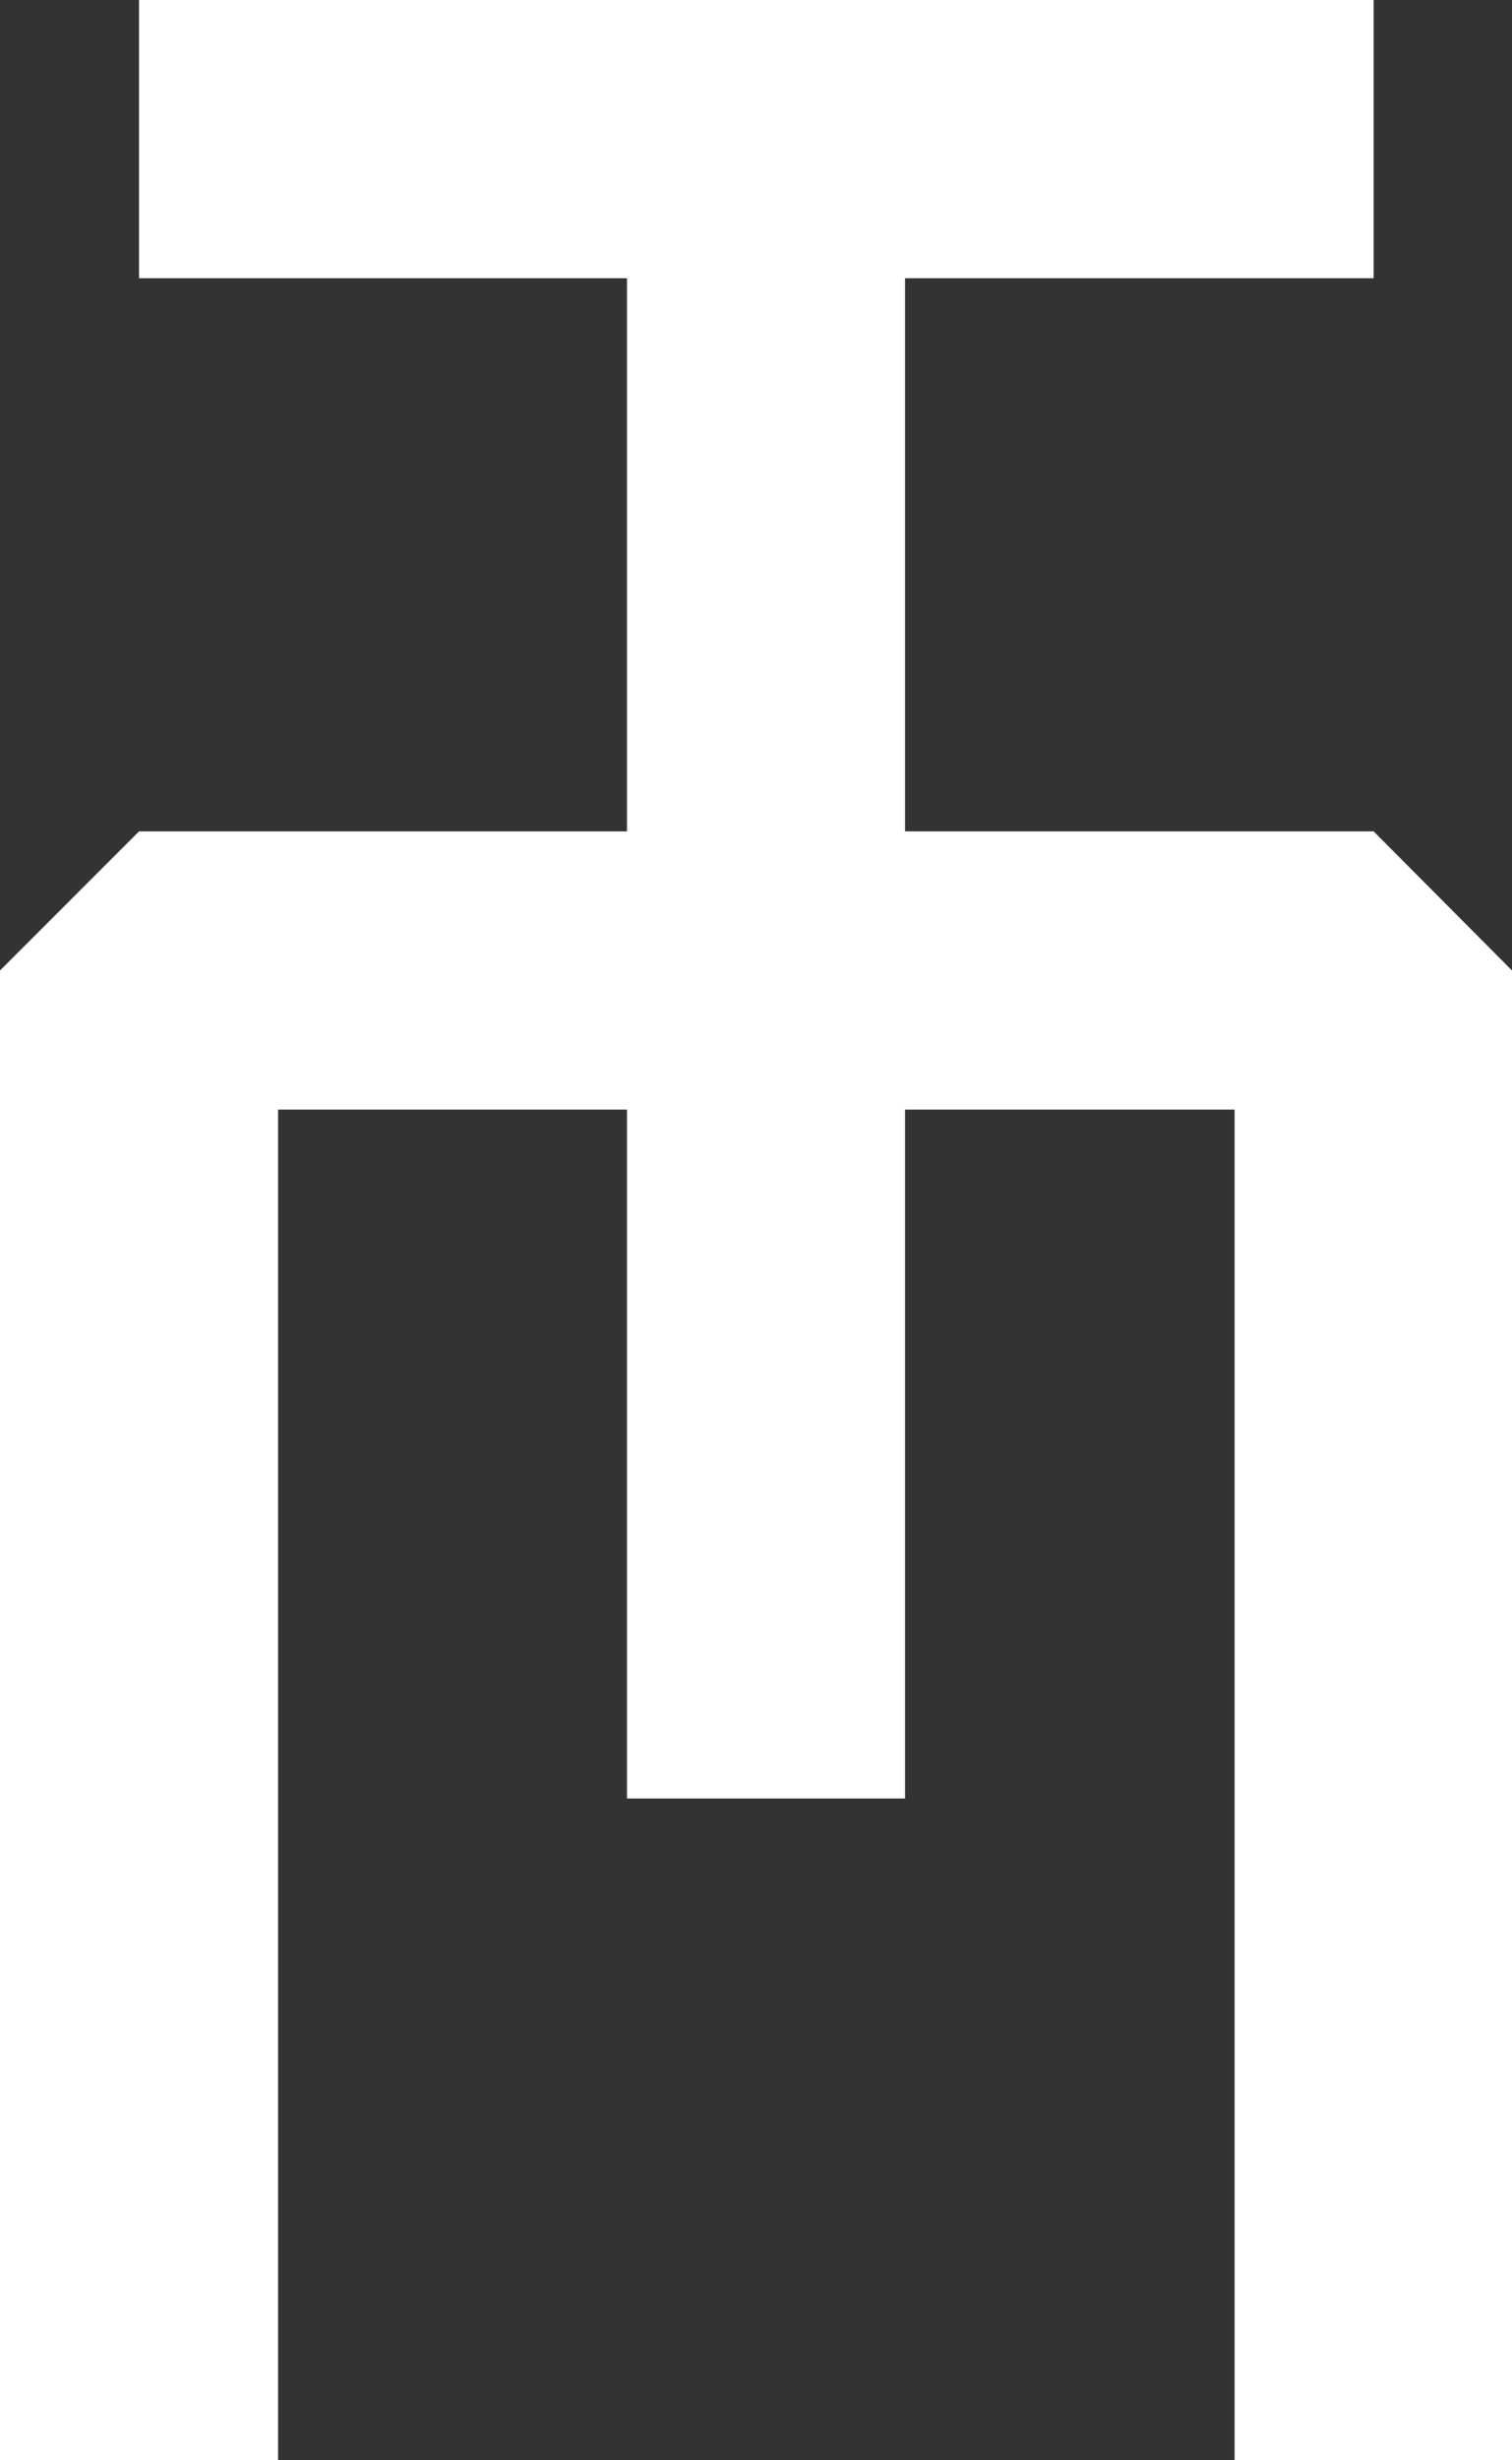
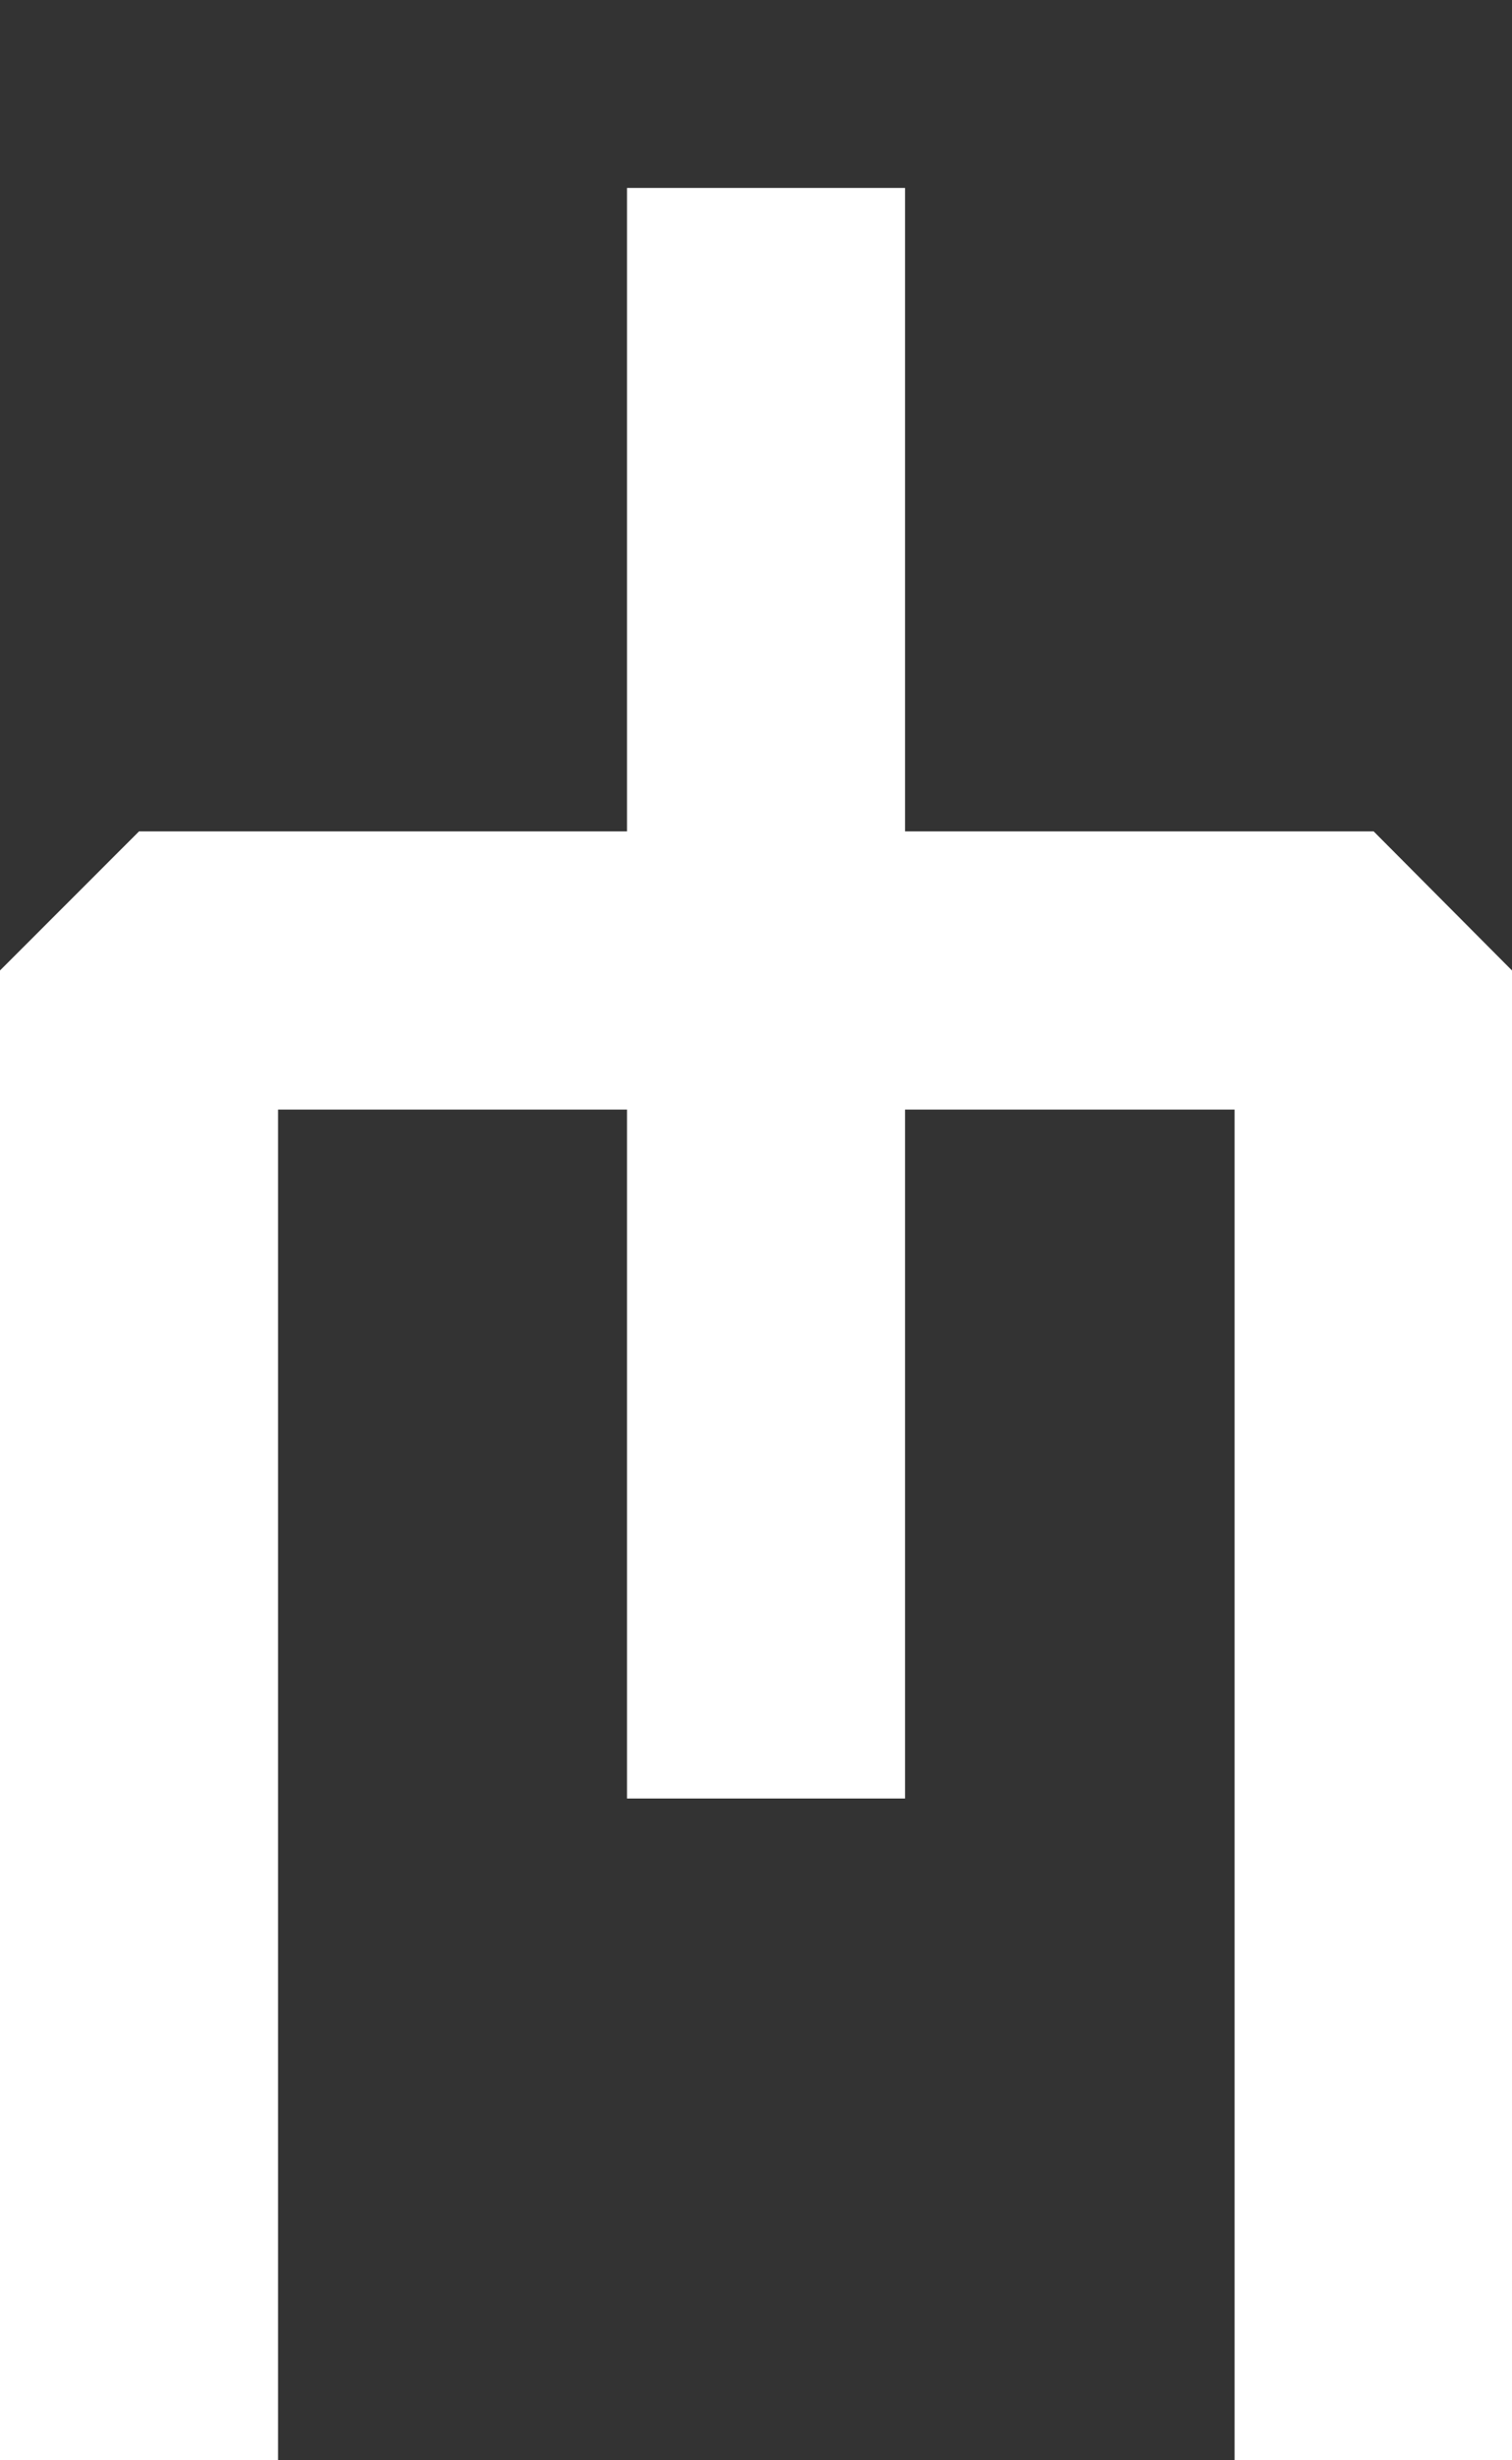
<svg xmlns="http://www.w3.org/2000/svg" id="Calque_2" data-name="Calque 2" viewBox="0 0 22.62 36.78">
  <rect x="0" y="0" width="22.62" height="36.78" fill="#333333" stroke="none" />
  <defs>
    <style>
      .cls-1 {
        fill: #fff;
        stroke-width: 0px;
      }
    </style>
  </defs>
  <g id="Calque_1-2" data-name="Calque 1">
    <g>
      <polygon class="cls-1" points="22.62 36.78 18.47 36.78 18.47 16.59 4.16 16.59 4.16 36.78 0 36.78 0 14.51 2.08 12.43 20.55 12.43 22.62 14.51 22.62 36.78" />
      <rect class="cls-1" x="9.38" y="2.81" width="4.16" height="24.08" />
-       <rect class="cls-1" x="2.08" width="18.47" height="4.16" />
    </g>
  </g>
</svg>